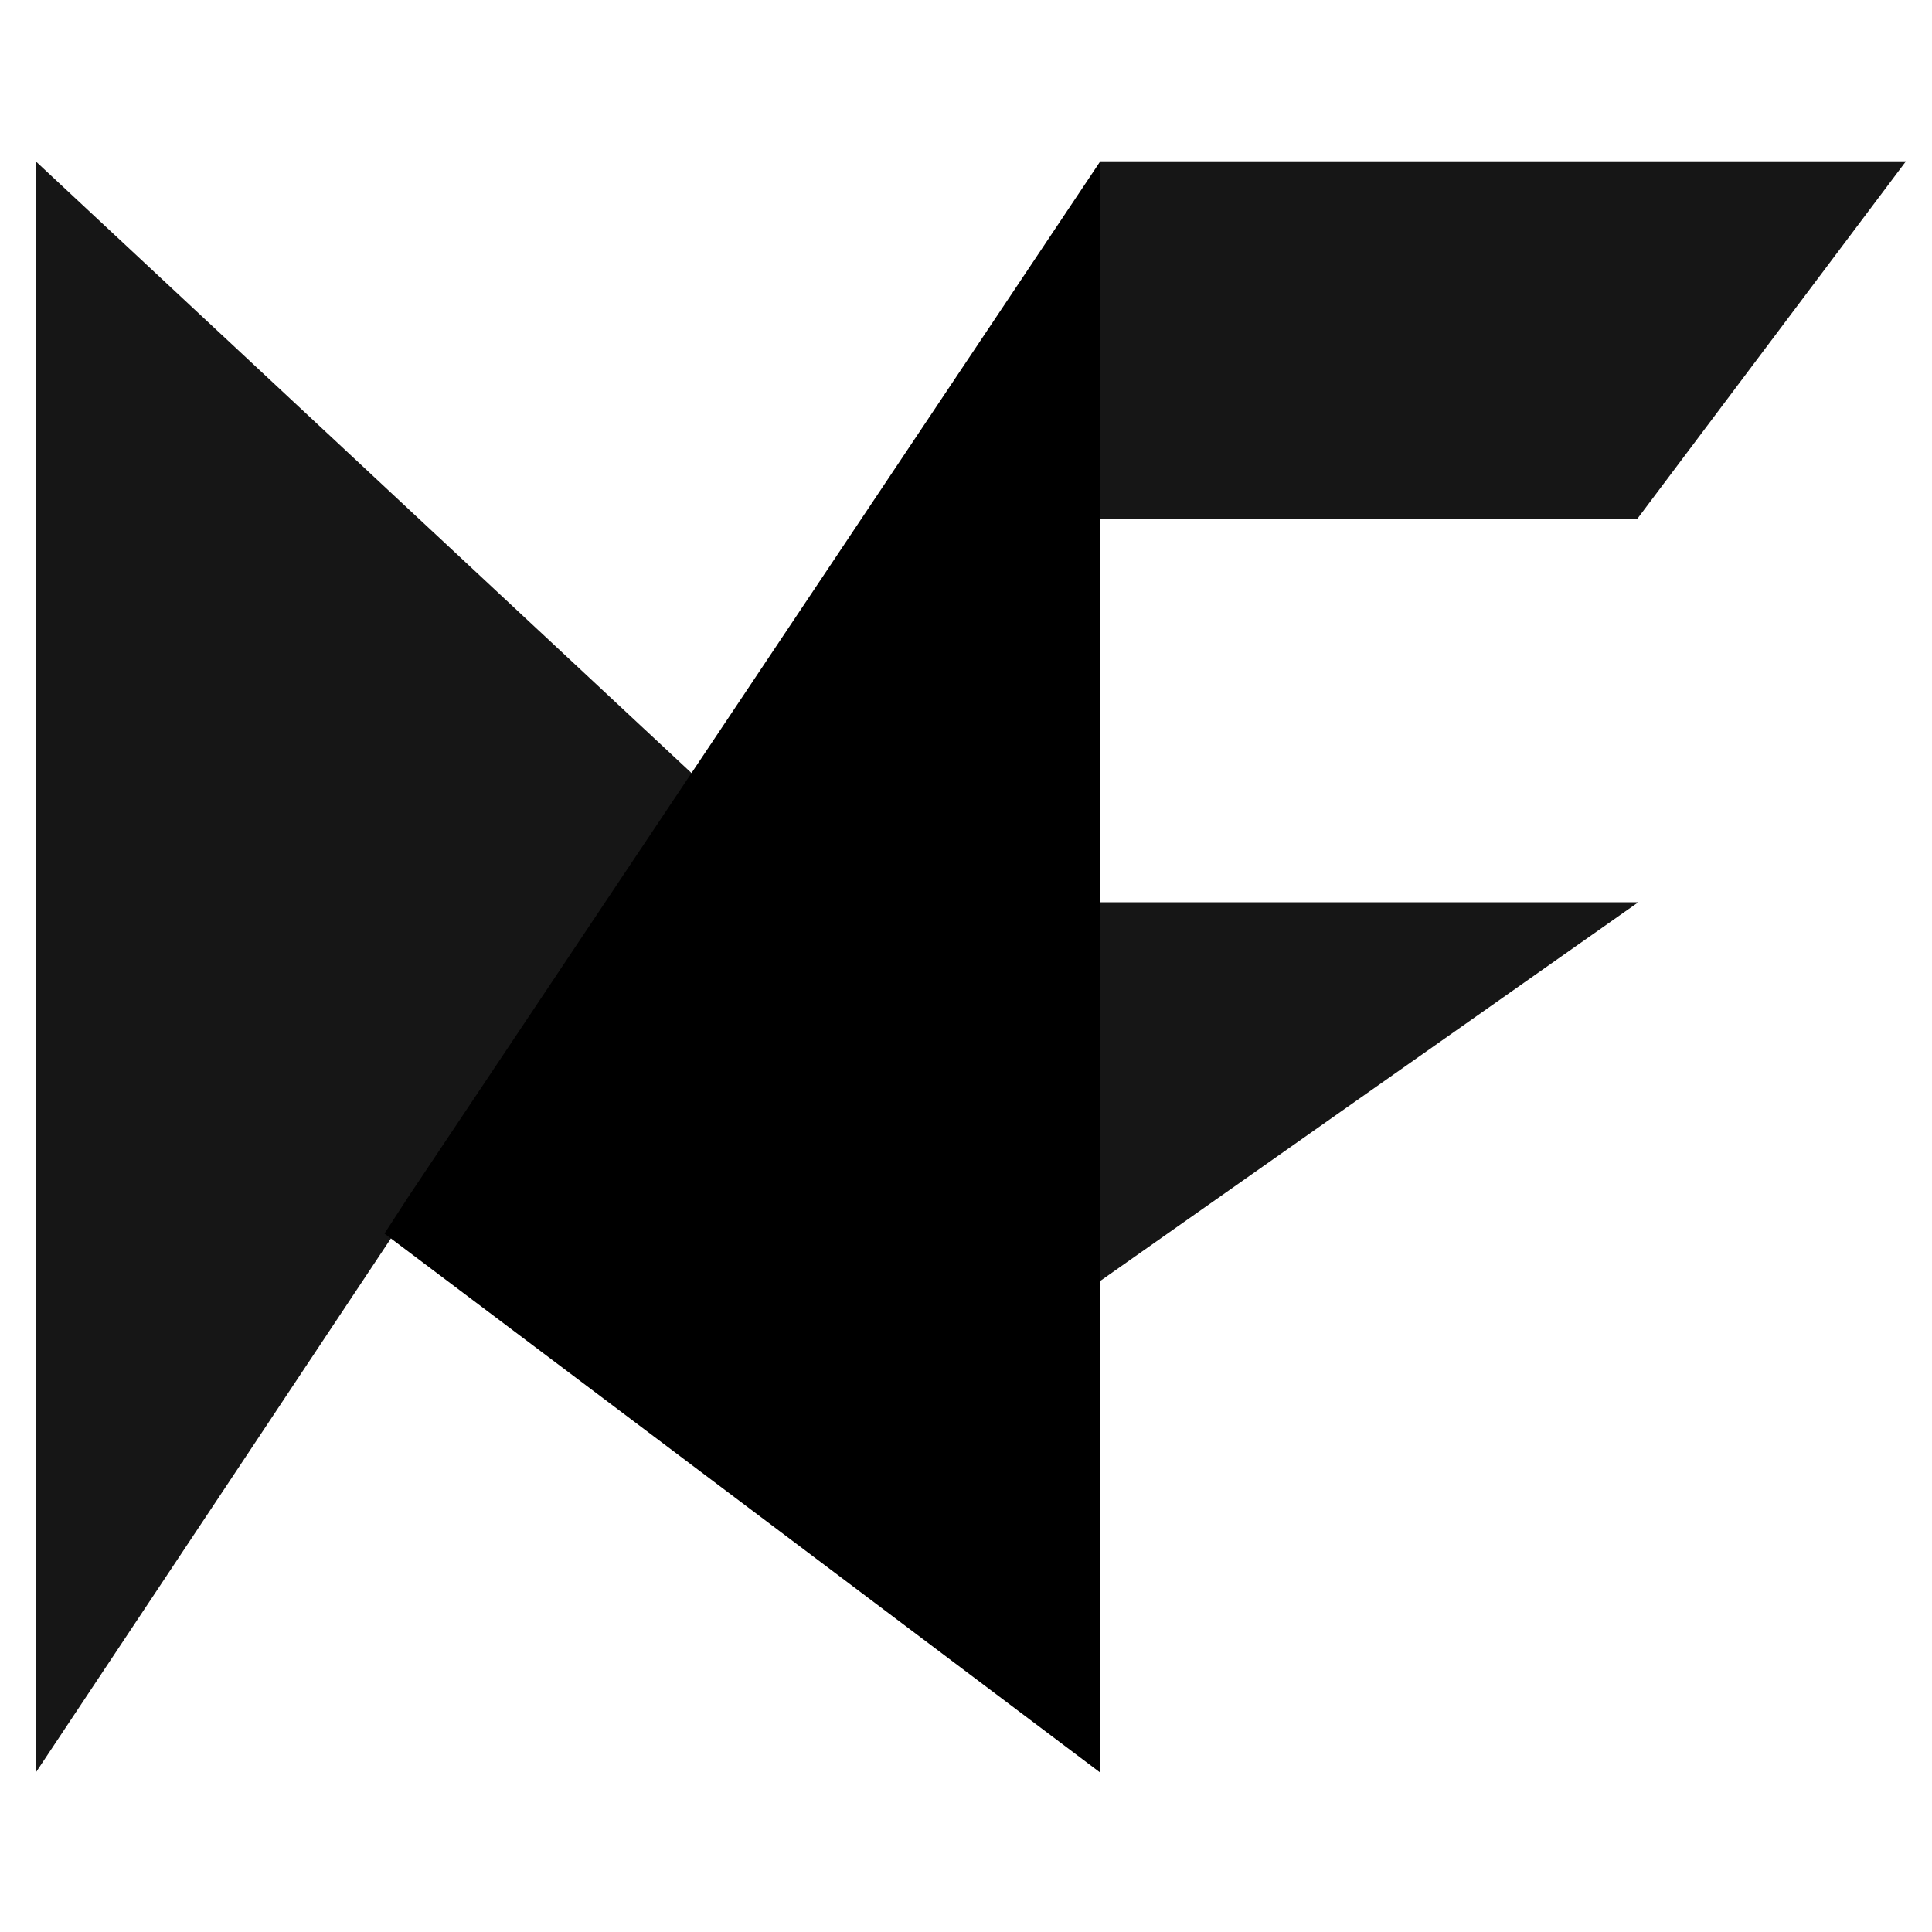
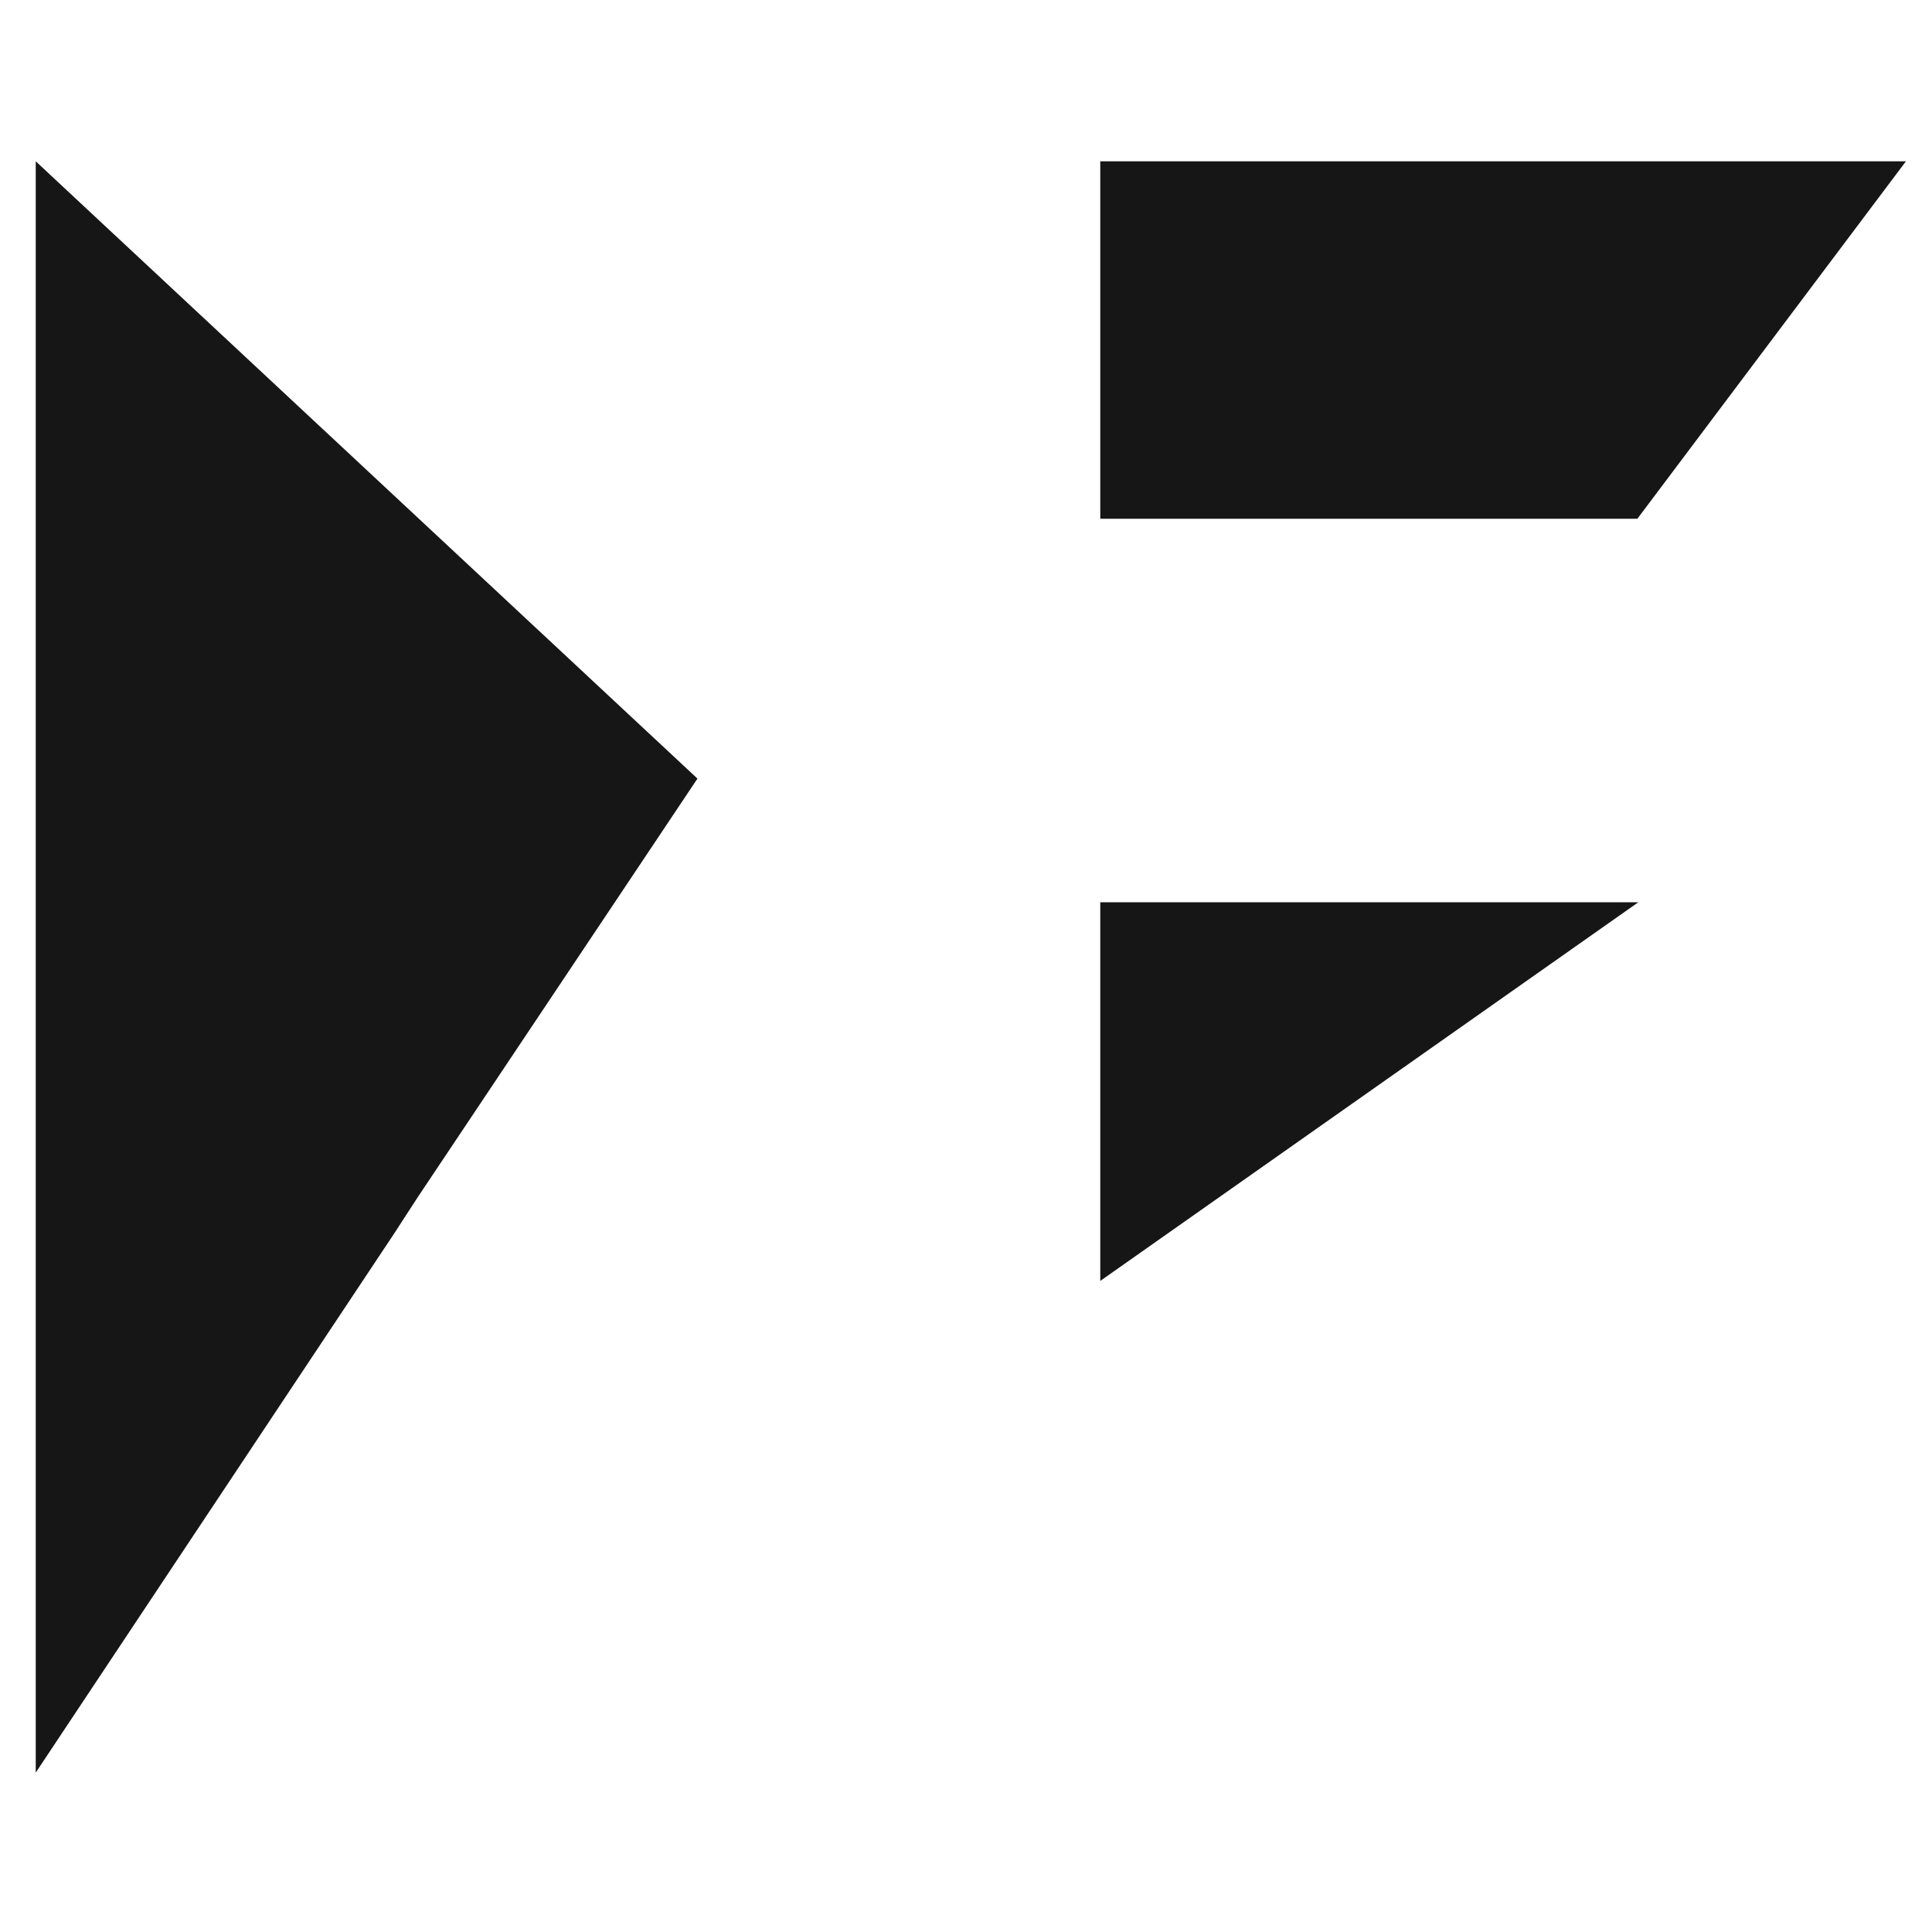
<svg xmlns="http://www.w3.org/2000/svg" version="1.1" id="Layer_1" x="0px" y="0px" viewBox="0 0 200 200" style="enable-background:new 0 0 200 200;" xml:space="preserve">
  <style type="text/css">
	.st0{fill:#161616;}
</style>
  <g>
    <polygon class="st0" points="113.9,132.6 169.6,93.4 113.9,93.4  " />
    <polygon class="st0" points="72.2,80.6 43.2,124 40.8,127.7 40.8,127.7 3.7,183.5 3.7,16.7  " />
    <polygon class="st0" points="169.5,53.7 113.9,53.7 113.9,16.7 197.3,16.7  " />
-     <polygon points="113.9,16.7 113.9,183.5 39.8,127.7 42.2,124 71.2,80.6  " />
  </g>
</svg>